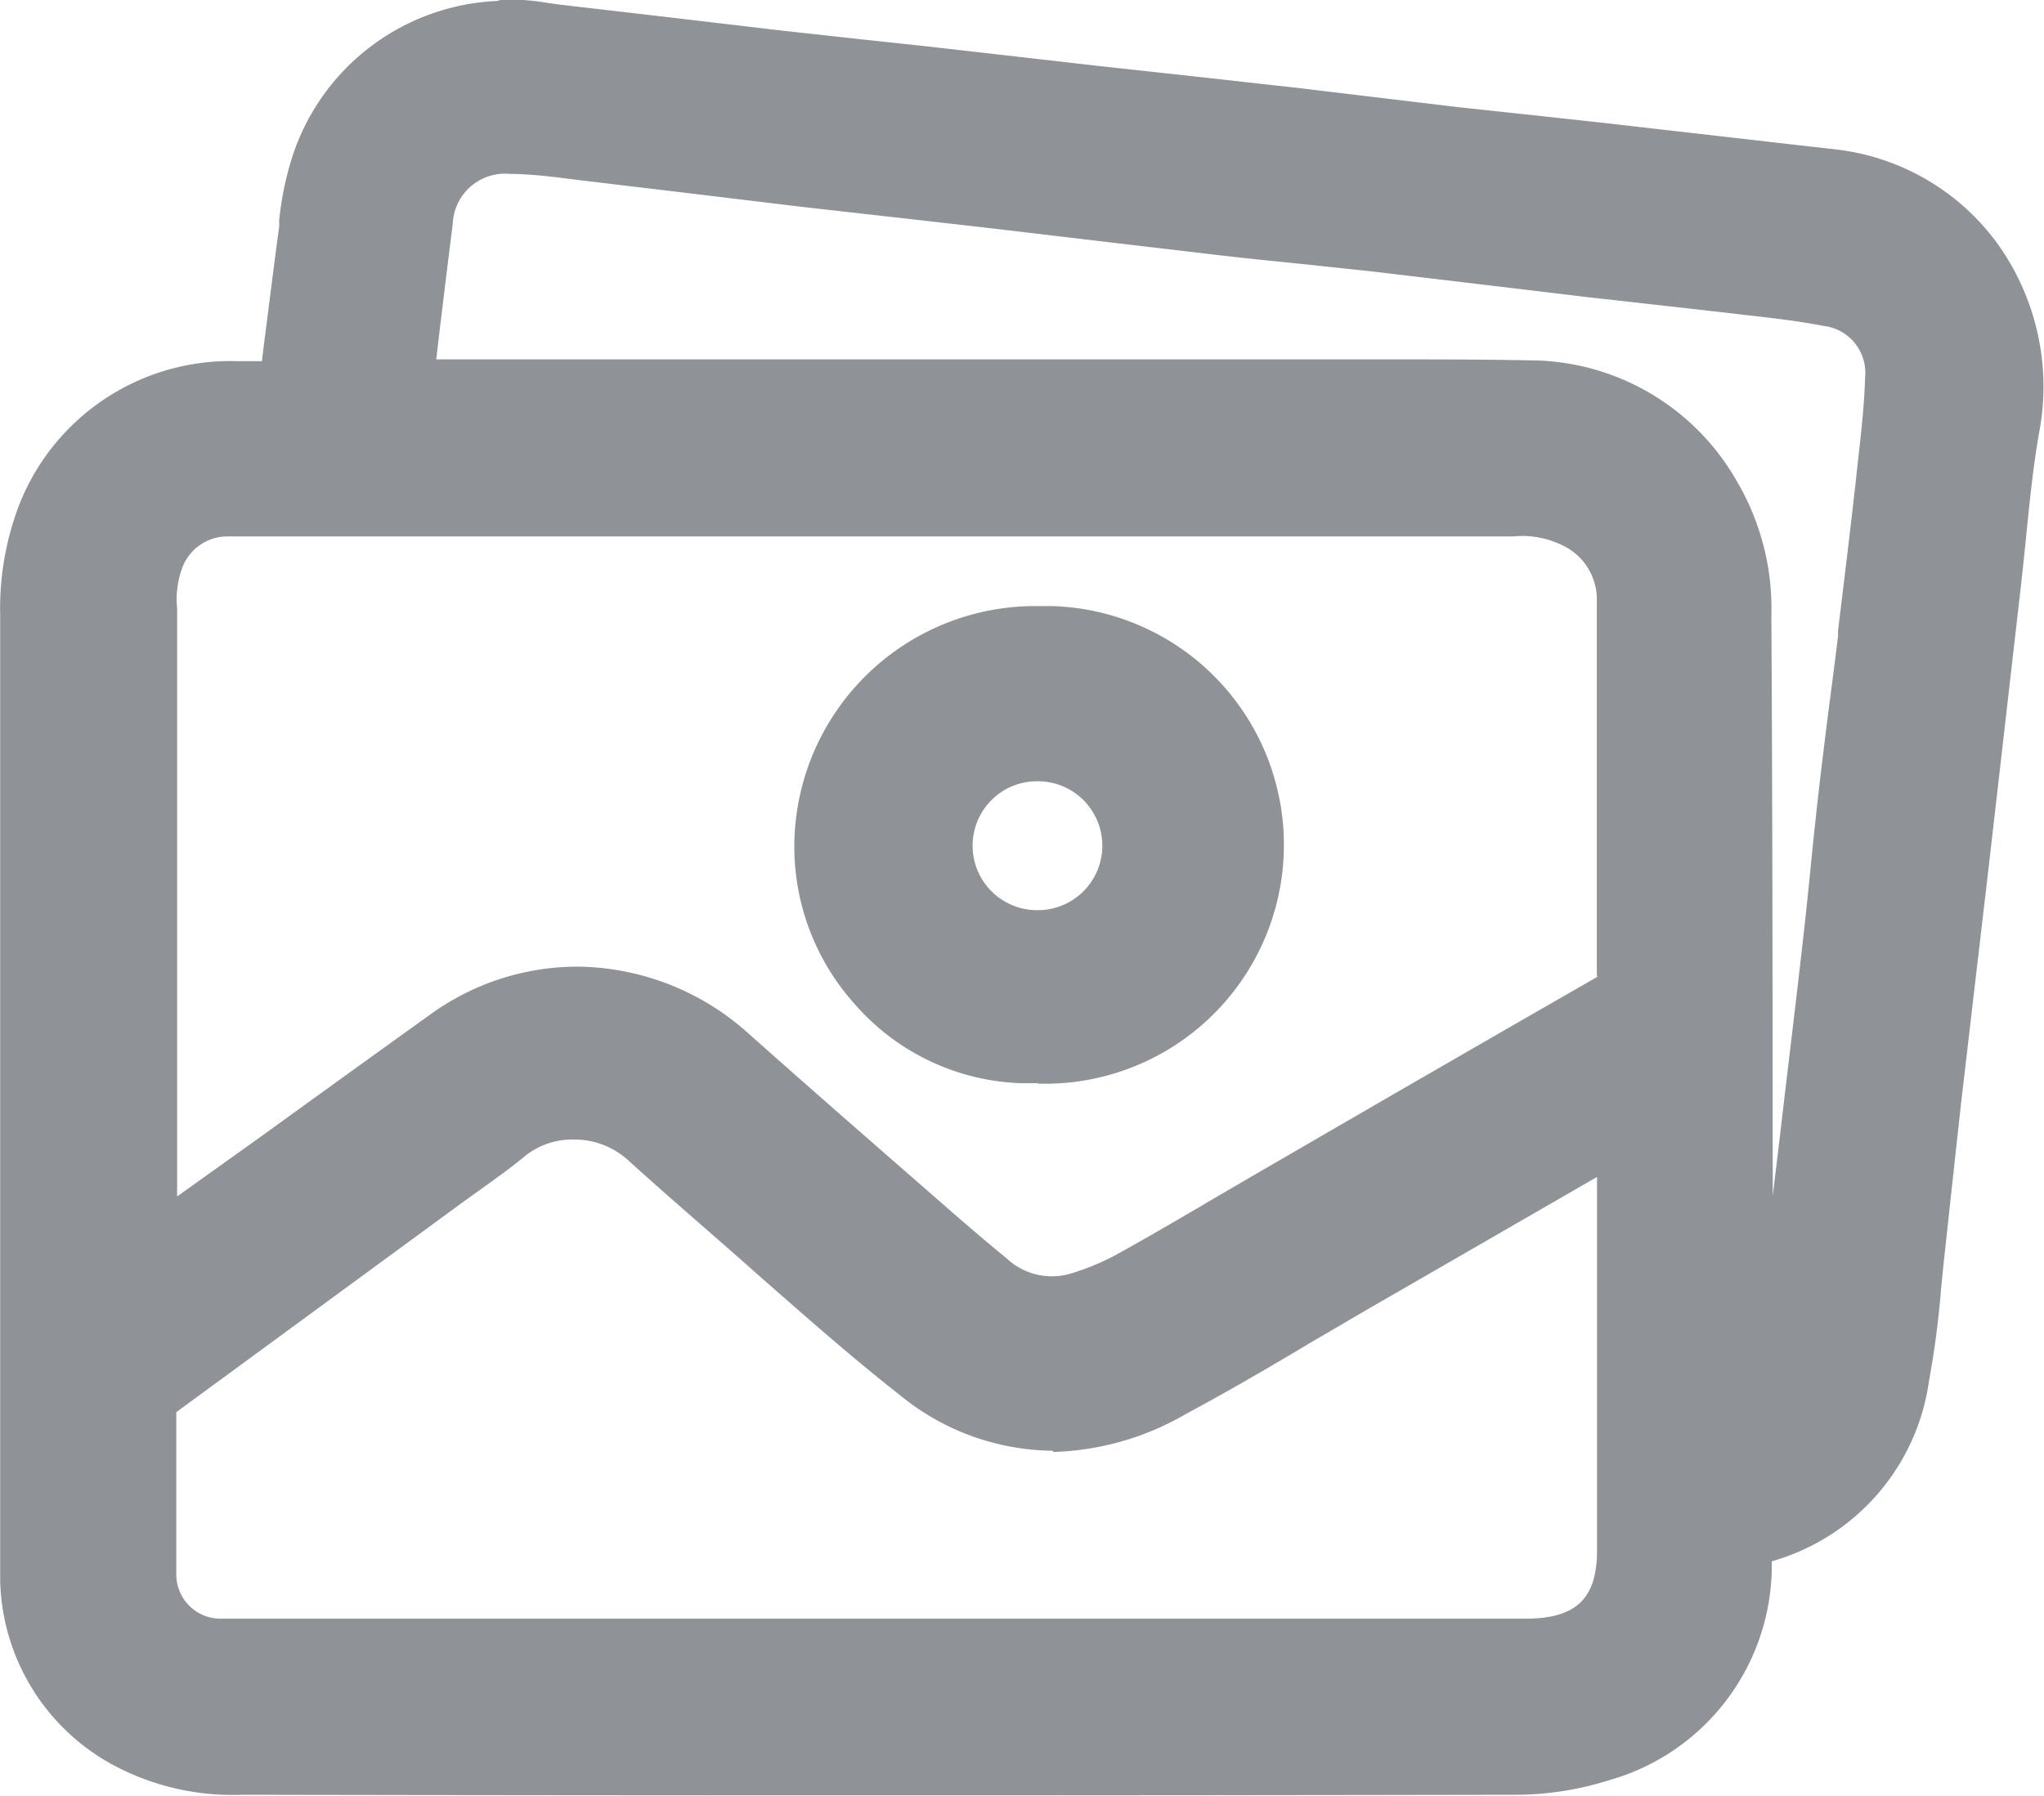
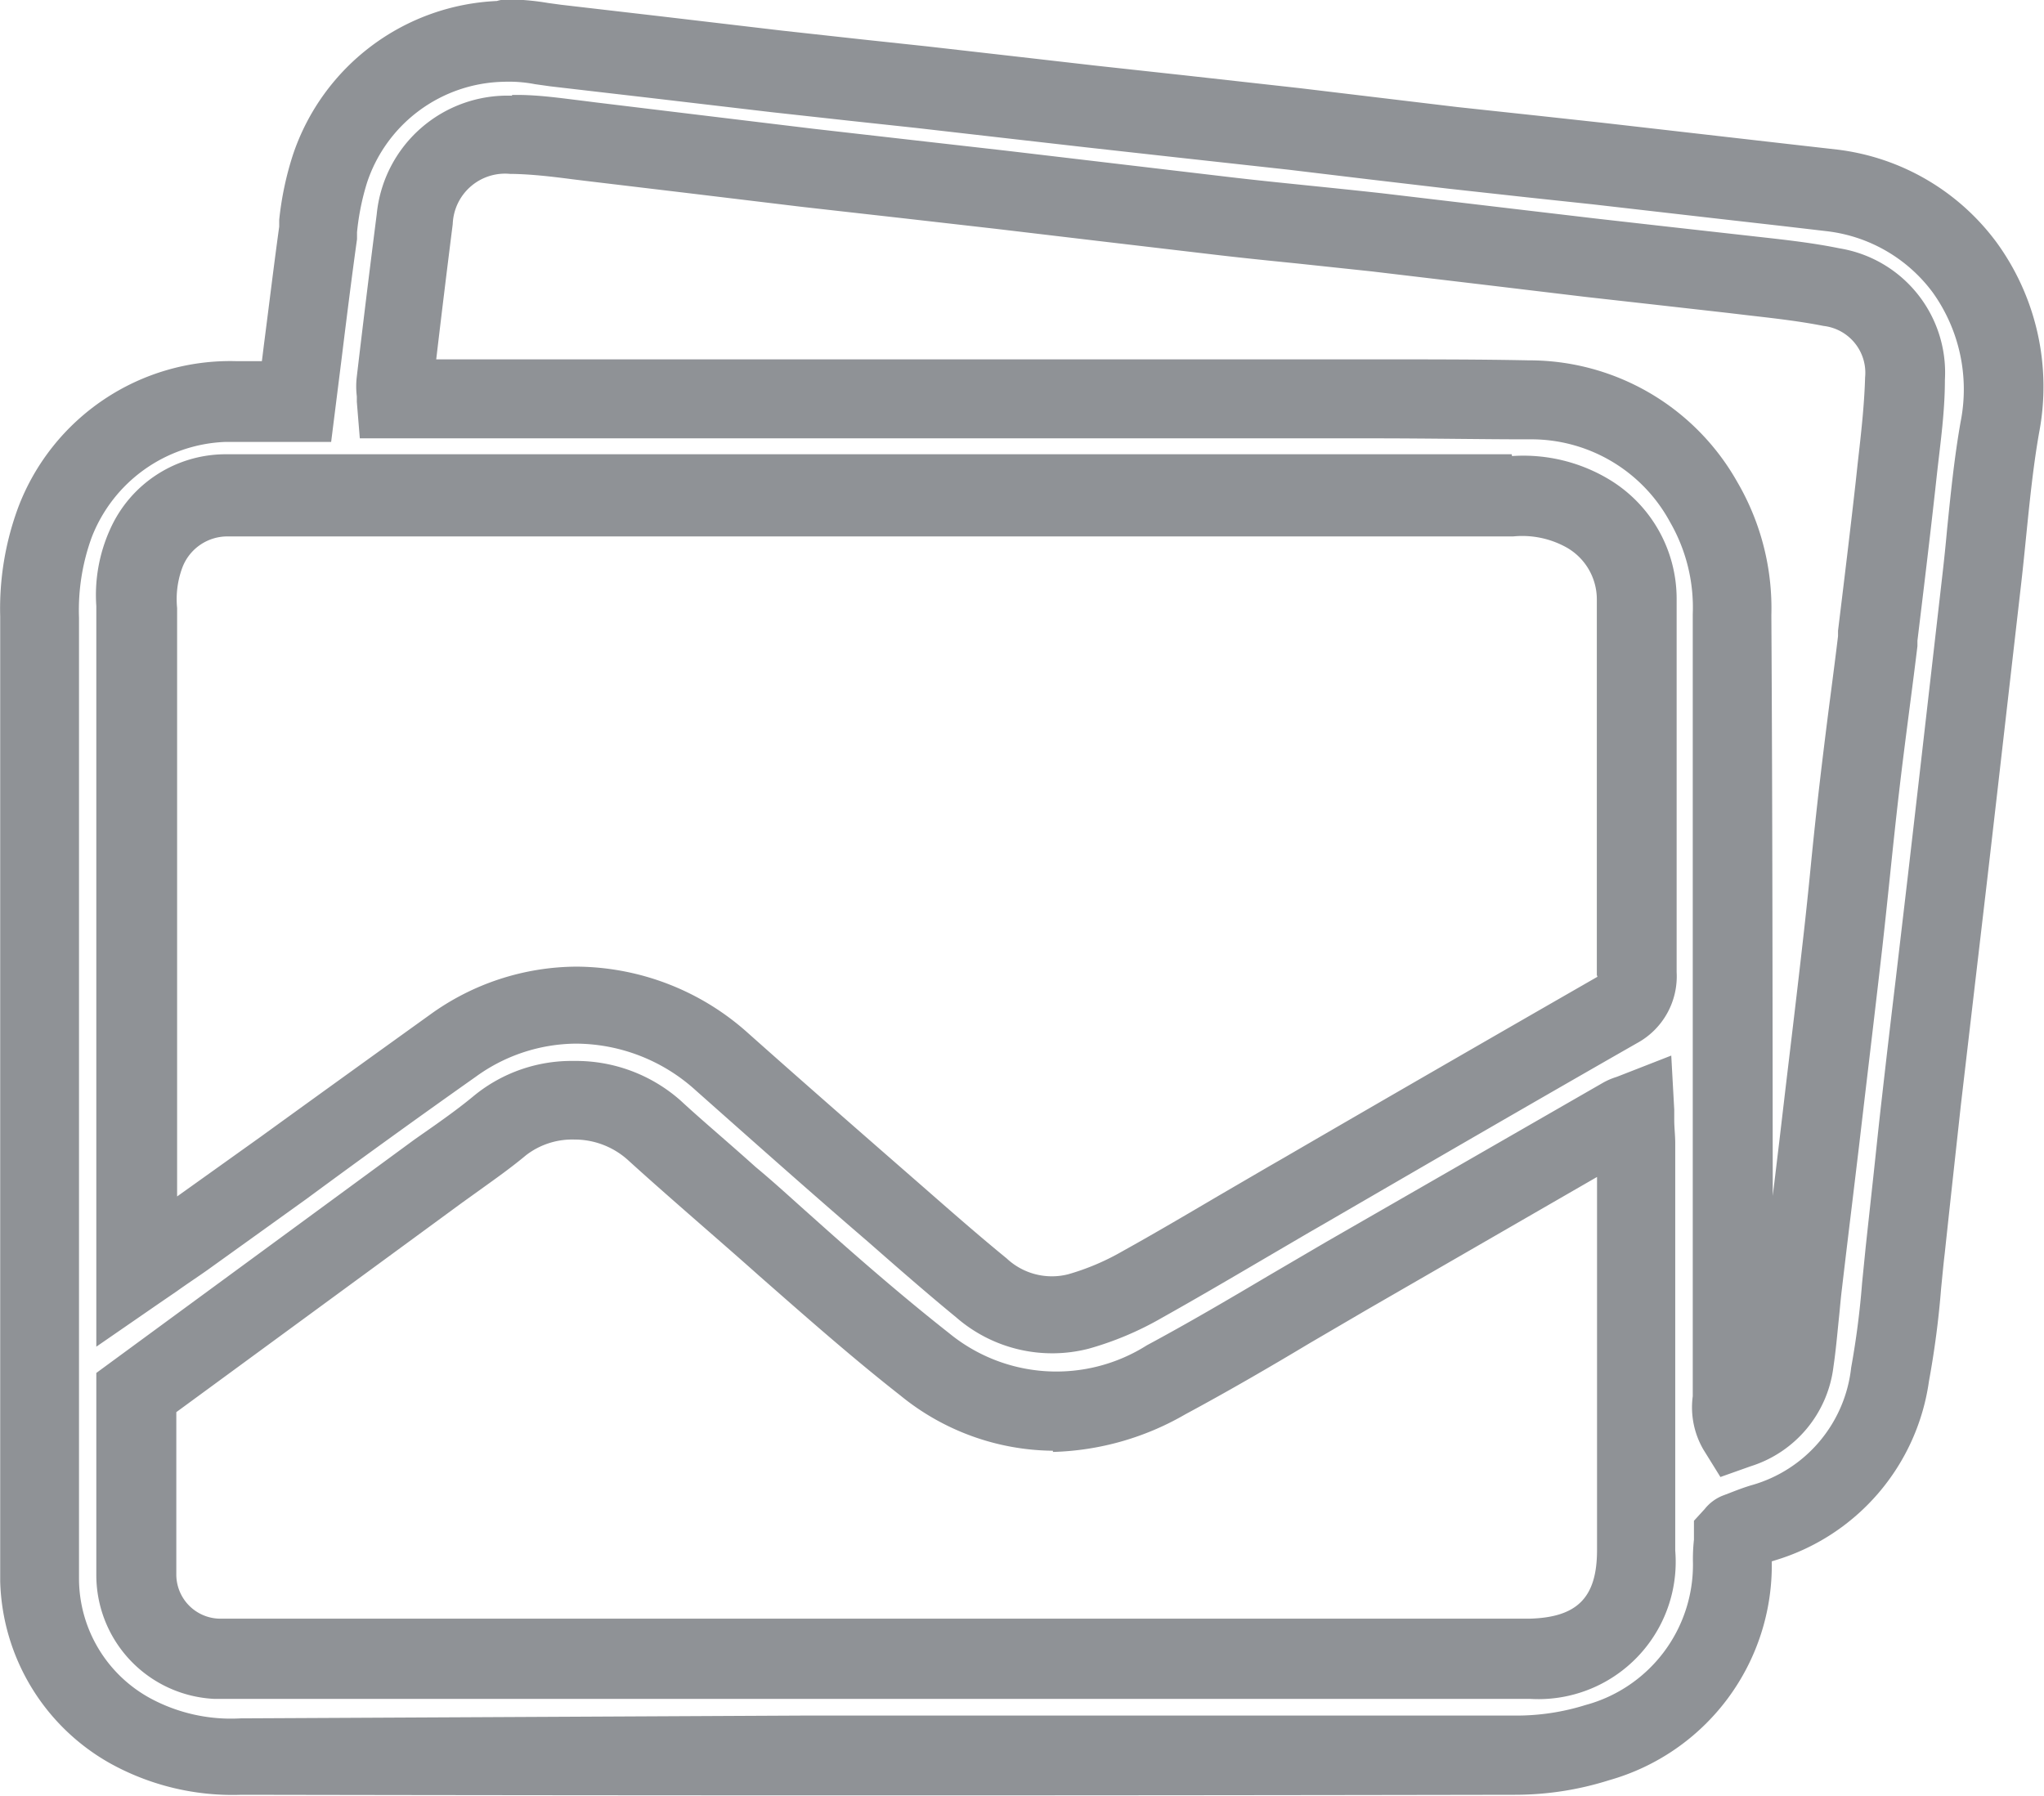
<svg xmlns="http://www.w3.org/2000/svg" width="10.271" height="9.025" viewBox="0 0 10.271 9.025">
  <g id="Group_13" data-name="Group 13" transform="translate(-532.916 -259.303)">
-     <path id="Path_4164" data-name="Path 4164" d="M534.408,261.315c.037-.3.07-.572.108-.847a1.6,1.6,0,0,1,.064-.323.934.934,0,0,1,.855-.639,1.332,1.332,0,0,1,.278.023c.369.043.739.088,1.108.13.243.028.486.052.728.079l.849.1c.341.038.682.074,1.023.113.266.03.531.065.8.1.243.028.486.052.728.079l.849.1c.11.013.22.024.329.038a.991.991,0,0,1,.845,1.191c-.044.251-.061.508-.091.762q-.061.529-.121,1.057-.042.364-.085.727c-.033.283-.066.566-.1.848-.028.248-.053.5-.081.746-.023.208-.035.418-.076.623a.893.893,0,0,1-.633.743c-.044.013-.087.031-.13.048,0,0-.008.008-.023.024a1.146,1.146,0,0,0-.007.123.925.925,0,0,1-.679.912,1.367,1.367,0,0,1-.411.063q-3.2.006-6.4,0a1.06,1.06,0,0,1-.554-.128.888.888,0,0,1-.458-.756c0-.058,0-.117,0-.175q0-2.335,0-4.67a1.278,1.278,0,0,1,.078-.479.942.942,0,0,1,.9-.6C534.189,261.319,534.288,261.315,534.408,261.315ZM533.6,265.7c.1-.068.172-.116.242-.167.448-.324.9-.649,1.345-.971a1.065,1.065,0,0,1,1.351.08q.431.383.866.761c.145.126.289.253.438.375a.53.53,0,0,0,.488.119,1.421,1.421,0,0,0,.318-.135c.249-.138.493-.286.74-.429q.824-.477,1.648-.952a.184.184,0,0,0,.1-.182c0-.367,0-.734,0-1.1,0-.262,0-.525,0-.787a.494.494,0,0,0-.239-.421.646.646,0,0,0-.383-.091h-6.452a.439.439,0,0,0-.414.27.689.689,0,0,0-.046.325q0,1.565,0,3.129Zm0,.606c0,.312,0,.615,0,.917a.422.422,0,0,0,.406.421c.058,0,.117,0,.175,0h6.277c.047,0,.093,0,.14,0a.492.492,0,0,0,.536-.545q0-1.023,0-2.045c0-.051-.005-.1-.009-.16a.446.446,0,0,0-.057.022l-1.391.8c-.3.175-.6.358-.907.523a1.045,1.045,0,0,1-1.212-.08c-.339-.265-.655-.559-.98-.842-.128-.111-.254-.222-.379-.336a.613.613,0,0,0-.772-.022c-.1.082-.205.153-.309.229Zm8.045.187a.4.4,0,0,0,.284-.343c.018-.126.026-.254.041-.381.028-.237.057-.473.085-.71.04-.335.081-.669.118-1,.029-.26.053-.521.083-.781s.063-.5.093-.744.064-.519.092-.78c.02-.179.043-.359.048-.539a.436.436,0,0,0-.369-.46c-.165-.033-.333-.048-.5-.068-.237-.028-.474-.052-.711-.08-.358-.042-.715-.086-1.073-.127-.254-.029-.509-.052-.763-.081-.375-.043-.751-.09-1.126-.133-.323-.038-.647-.072-.971-.11-.364-.043-.727-.088-1.091-.131-.127-.015-.254-.033-.382-.036a.464.464,0,0,0-.505.426q-.051.406-.1.813a.53.53,0,0,0,.007.092h3.734c.653,0,1.306-.007,1.96,0a1,1,0,0,1,.879.513,1.063,1.063,0,0,1,.143.567q0,1.95,0,3.9A.321.321,0,0,0,541.648,266.492Z" transform="translate(0 0)" fill="#8f9296" />
    <path id="Path_4164_-_Outline" data-name="Path 4164 - Outline" d="M535.481,259.3a1.3,1.3,0,0,1,.189.018l.066.009.5.058.611.072.4.044.327.035.43.049.419.048.449.049.575.064.4.048.392.047.4.043.33.036.585.067.376.043.22.025a1.17,1.17,0,0,1,.8.468,1.233,1.233,0,0,1,.212.957c-.029.166-.046.333-.064.511-.008.08-.016.16-.025.239l-.121,1.057q-.026.226-.052.451l-.061.521q-.035.3-.07.6c-.014.128-.028.256-.042.384s-.026.241-.039.361c-.007.058-.012.116-.018.174a4.59,4.59,0,0,1-.061.466,1.1,1.1,0,0,1-.771.9l-.019.006a1.122,1.122,0,0,1-.818,1.1,1.567,1.567,0,0,1-.472.073q-3.2.006-6.4,0a1.268,1.268,0,0,1-.656-.156,1.082,1.082,0,0,1-.556-.917c0-.052,0-.1,0-.149v-1.2q0-1.751,0-3.5a1.464,1.464,0,0,1,.092-.552,1.139,1.139,0,0,1,1.092-.731c.043,0,.086,0,.131,0l.01-.081c.026-.2.05-.4.077-.595l0-.034a1.586,1.586,0,0,1,.07-.33,1.134,1.134,0,0,1,1.024-.77C535.438,259.3,535.46,259.3,535.481,259.3Zm1.462,8.625q1.8,0,3.59,0a1.161,1.161,0,0,0,.35-.053.73.73,0,0,0,.54-.714.887.887,0,0,1,.005-.117c0-.009,0-.018,0-.025l0-.07.054-.059a.219.219,0,0,1,.092-.068l.029-.011c.036-.014.074-.029.115-.041a.692.692,0,0,0,.5-.591,4.223,4.223,0,0,0,.055-.426c.006-.06.012-.12.018-.18.013-.12.026-.239.039-.359s.027-.258.042-.387q.034-.3.07-.6l.061-.52q.026-.225.052-.451l.121-1.057c.009-.078.017-.155.024-.233.018-.177.036-.359.068-.54a.837.837,0,0,0-.14-.65.774.774,0,0,0-.532-.308l-.214-.025-.378-.043-.584-.067-.328-.035-.4-.044-.4-.047-.4-.048-.573-.063-.45-.05-.421-.048-.428-.049-.325-.035-.4-.044-.613-.072-.5-.058-.078-.011a.69.69,0,0,0-.157-.012.739.739,0,0,0-.687.508,1.249,1.249,0,0,0-.05.248l0,.035c-.027.194-.051.386-.076.589l-.032.255-.022.175h-.176l-.207,0c-.04,0-.08,0-.119,0h-.031a.751.751,0,0,0-.67.479,1.068,1.068,0,0,0-.064.405q0,1.752,0,3.5v1.206c0,.044,0,.086,0,.125a.686.686,0,0,0,.36.6.853.853,0,0,0,.452.1Zm-1.454-8.145h.023c.116,0,.228.017.337.03l.063.008.52.063.57.069.5.057.467.053.508.06.618.073c.127.015.255.028.382.041s.254.026.381.04l.608.072.466.055.336.038.375.042.107.012c.134.015.272.03.409.058a.633.633,0,0,1,.53.662c0,.158-.022.313-.039.464l-.01.091c-.028.252-.059.508-.089.755l0,.027c-.012.1-.025.2-.038.3-.019.147-.038.293-.055.44s-.03.271-.044.406-.026.249-.04.374c-.029.253-.059.506-.089.759l-.029.247q-.017.142-.034.283-.026.213-.051.426c-.006.049-.01.1-.015.147-.008.078-.015.159-.027.24a.6.6,0,0,1-.416.5l-.152.054-.085-.137a.422.422,0,0,1-.054-.269c0-.01,0-.02,0-.03,0-1.155,0-2.522,0-3.9a.859.859,0,0,0-.114-.463.793.793,0,0,0-.711-.416c-.236,0-.491-.005-.8-.005l-1.154,0h-3.919l-.015-.184c0-.01,0-.018,0-.027a.411.411,0,0,1,0-.1q.048-.408.1-.815A.66.66,0,0,1,535.489,259.784Zm6.335,5.547,0-.014q.017-.141.034-.283l.029-.247c.03-.252.06-.5.089-.757.014-.123.027-.247.039-.37s.028-.274.044-.411.036-.3.055-.445c.013-.1.026-.2.038-.3l0-.027c.03-.246.061-.5.089-.75l.01-.093c.017-.149.033-.289.037-.43a.237.237,0,0,0-.209-.259c-.121-.024-.245-.038-.376-.053l-.11-.013-.372-.042-.339-.038-.467-.056-.606-.072-.376-.04c-.129-.013-.258-.026-.387-.041l-.62-.073-.506-.06-.465-.053-.506-.057-.572-.069-.519-.062-.065-.008c-.1-.013-.2-.025-.3-.027h-.013a.263.263,0,0,0-.289.252q-.043.34-.083.68h3.527l1.154,0c.314,0,.571,0,.809.005a1.2,1.2,0,0,1,1.047.61,1.258,1.258,0,0,1,.172.671C541.823,263.409,541.823,264.412,541.824,265.331Zm-1.31-3.732a.836.836,0,0,1,.5.125.7.7,0,0,1,.327.585c0,.194,0,.39,0,.579v.21q0,.152,0,.3c0,.261,0,.53,0,.794a.382.382,0,0,1-.2.358c-.525.3-1.059.61-1.574.909l-.073.042-.251.147c-.16.094-.326.191-.492.284a1.6,1.6,0,0,1-.364.153.735.735,0,0,1-.667-.158c-.145-.119-.288-.244-.426-.365l-.016-.014c-.3-.258-.584-.511-.867-.762a.9.9,0,0,0-.6-.234.866.866,0,0,0-.505.167q-.425.3-.848.612l-.5.359c-.048.034-.1.068-.153.106l-.092.063-.313.216v-1.3q0-1.2,0-2.39v-.032a.8.8,0,0,1,.068-.383.636.636,0,0,1,.591-.38h6.453Zm.426,2.608s0,0,0-.006c0-.267,0-.538,0-.8q0-.152,0-.3v-.21c0-.188,0-.383,0-.574a.3.3,0,0,0-.151-.258.458.458,0,0,0-.27-.056h-6.453a.242.242,0,0,0-.235.16.455.455,0,0,0-.025.2v.035q0,1.195,0,2.39v.532l.42-.3q.424-.307.85-.613a1.264,1.264,0,0,1,.738-.242,1.3,1.3,0,0,1,.862.335c.282.251.559.493.865.76l.016.014c.136.119.276.242.417.357a.332.332,0,0,0,.31.08,1.215,1.215,0,0,0,.273-.116c.162-.09.325-.186.483-.279l.254-.148.073-.042c.516-.3,1.05-.608,1.576-.91Zm.374.405.015.272c0,.018,0,.035,0,.052,0,.038.005.077.005.118q0,1.023,0,2.046a.69.69,0,0,1-.731.745h-6.519c-.036,0-.065,0-.093,0a.623.623,0,0,1-.591-.617c0-.213,0-.431,0-.642q0-.138,0-.279v-.1l1.6-1.174.1-.07c.072-.051.139-.1.2-.151a.774.774,0,0,1,.5-.173.792.792,0,0,1,.537.2c.108.1.228.2.376.333.1.083.189.166.284.25.223.2.453.4.688.585a.85.85,0,0,0,.994.061c.205-.11.411-.231.61-.349l.292-.171,1.391-.8a.352.352,0,0,1,.068-.029l.018-.007Zm-3.107,1.986a1.228,1.228,0,0,1-.767-.278c-.245-.192-.48-.4-.708-.6-.093-.083-.187-.165-.281-.247-.15-.131-.272-.238-.383-.339a.4.4,0,0,0-.267-.1.38.38,0,0,0-.242.079c-.074.062-.152.117-.227.171l-.092.066-1.438,1.054q0,.09,0,.179c0,.218,0,.424,0,.634a.222.222,0,0,0,.22.225c.036,0,.073,0,.109,0H540.6c.242-.006.341-.106.341-.345q0-.937,0-1.875l-1.156.667-.289.169c-.2.12-.412.243-.624.357A1.4,1.4,0,0,1,538.207,266.6Z" transform="translate(0 0)" fill="#8f9296" />
-     <path id="Path_4165" data-name="Path 4165" d="M647.775,348.155a1,1,0,1,1,1.061-.948A1,1,0,0,1,647.775,348.155Zm-.468-.985a.518.518,0,0,0,.525.515.524.524,0,1,0-.018-1.047A.517.517,0,0,0,647.307,347.17Z" transform="translate(-109.713 -83.611)" fill="#8f9296" />
-     <path id="Path_4165_-_Outline" data-name="Path 4165 - Outline" d="M647.847,348.358l-.081,0a1.159,1.159,0,0,1-.844-.4,1.184,1.184,0,0,1-.295-.914,1.211,1.211,0,0,1,1.189-1.084c.034,0,.069,0,.1,0a1.2,1.2,0,0,1-.072,2.4Zm-.031-2a.811.811,0,0,0-.791.731.8.8,0,0,0,.2.6.749.749,0,0,0,.555.266h.012l.057,0a.8.8,0,0,0,.036-1.6C647.861,346.356,647.838,346.355,647.816,346.355Zm.016,1.53a.724.724,0,0,1-.022-1.447h.013a.724.724,0,1,1,.009,1.447Zm-.009-1.047h-.006a.324.324,0,0,0,.013.647.324.324,0,1,0-.007-.647Z" transform="translate(-109.713 -83.611)" fill="#8f9296" />
  </g>
</svg>